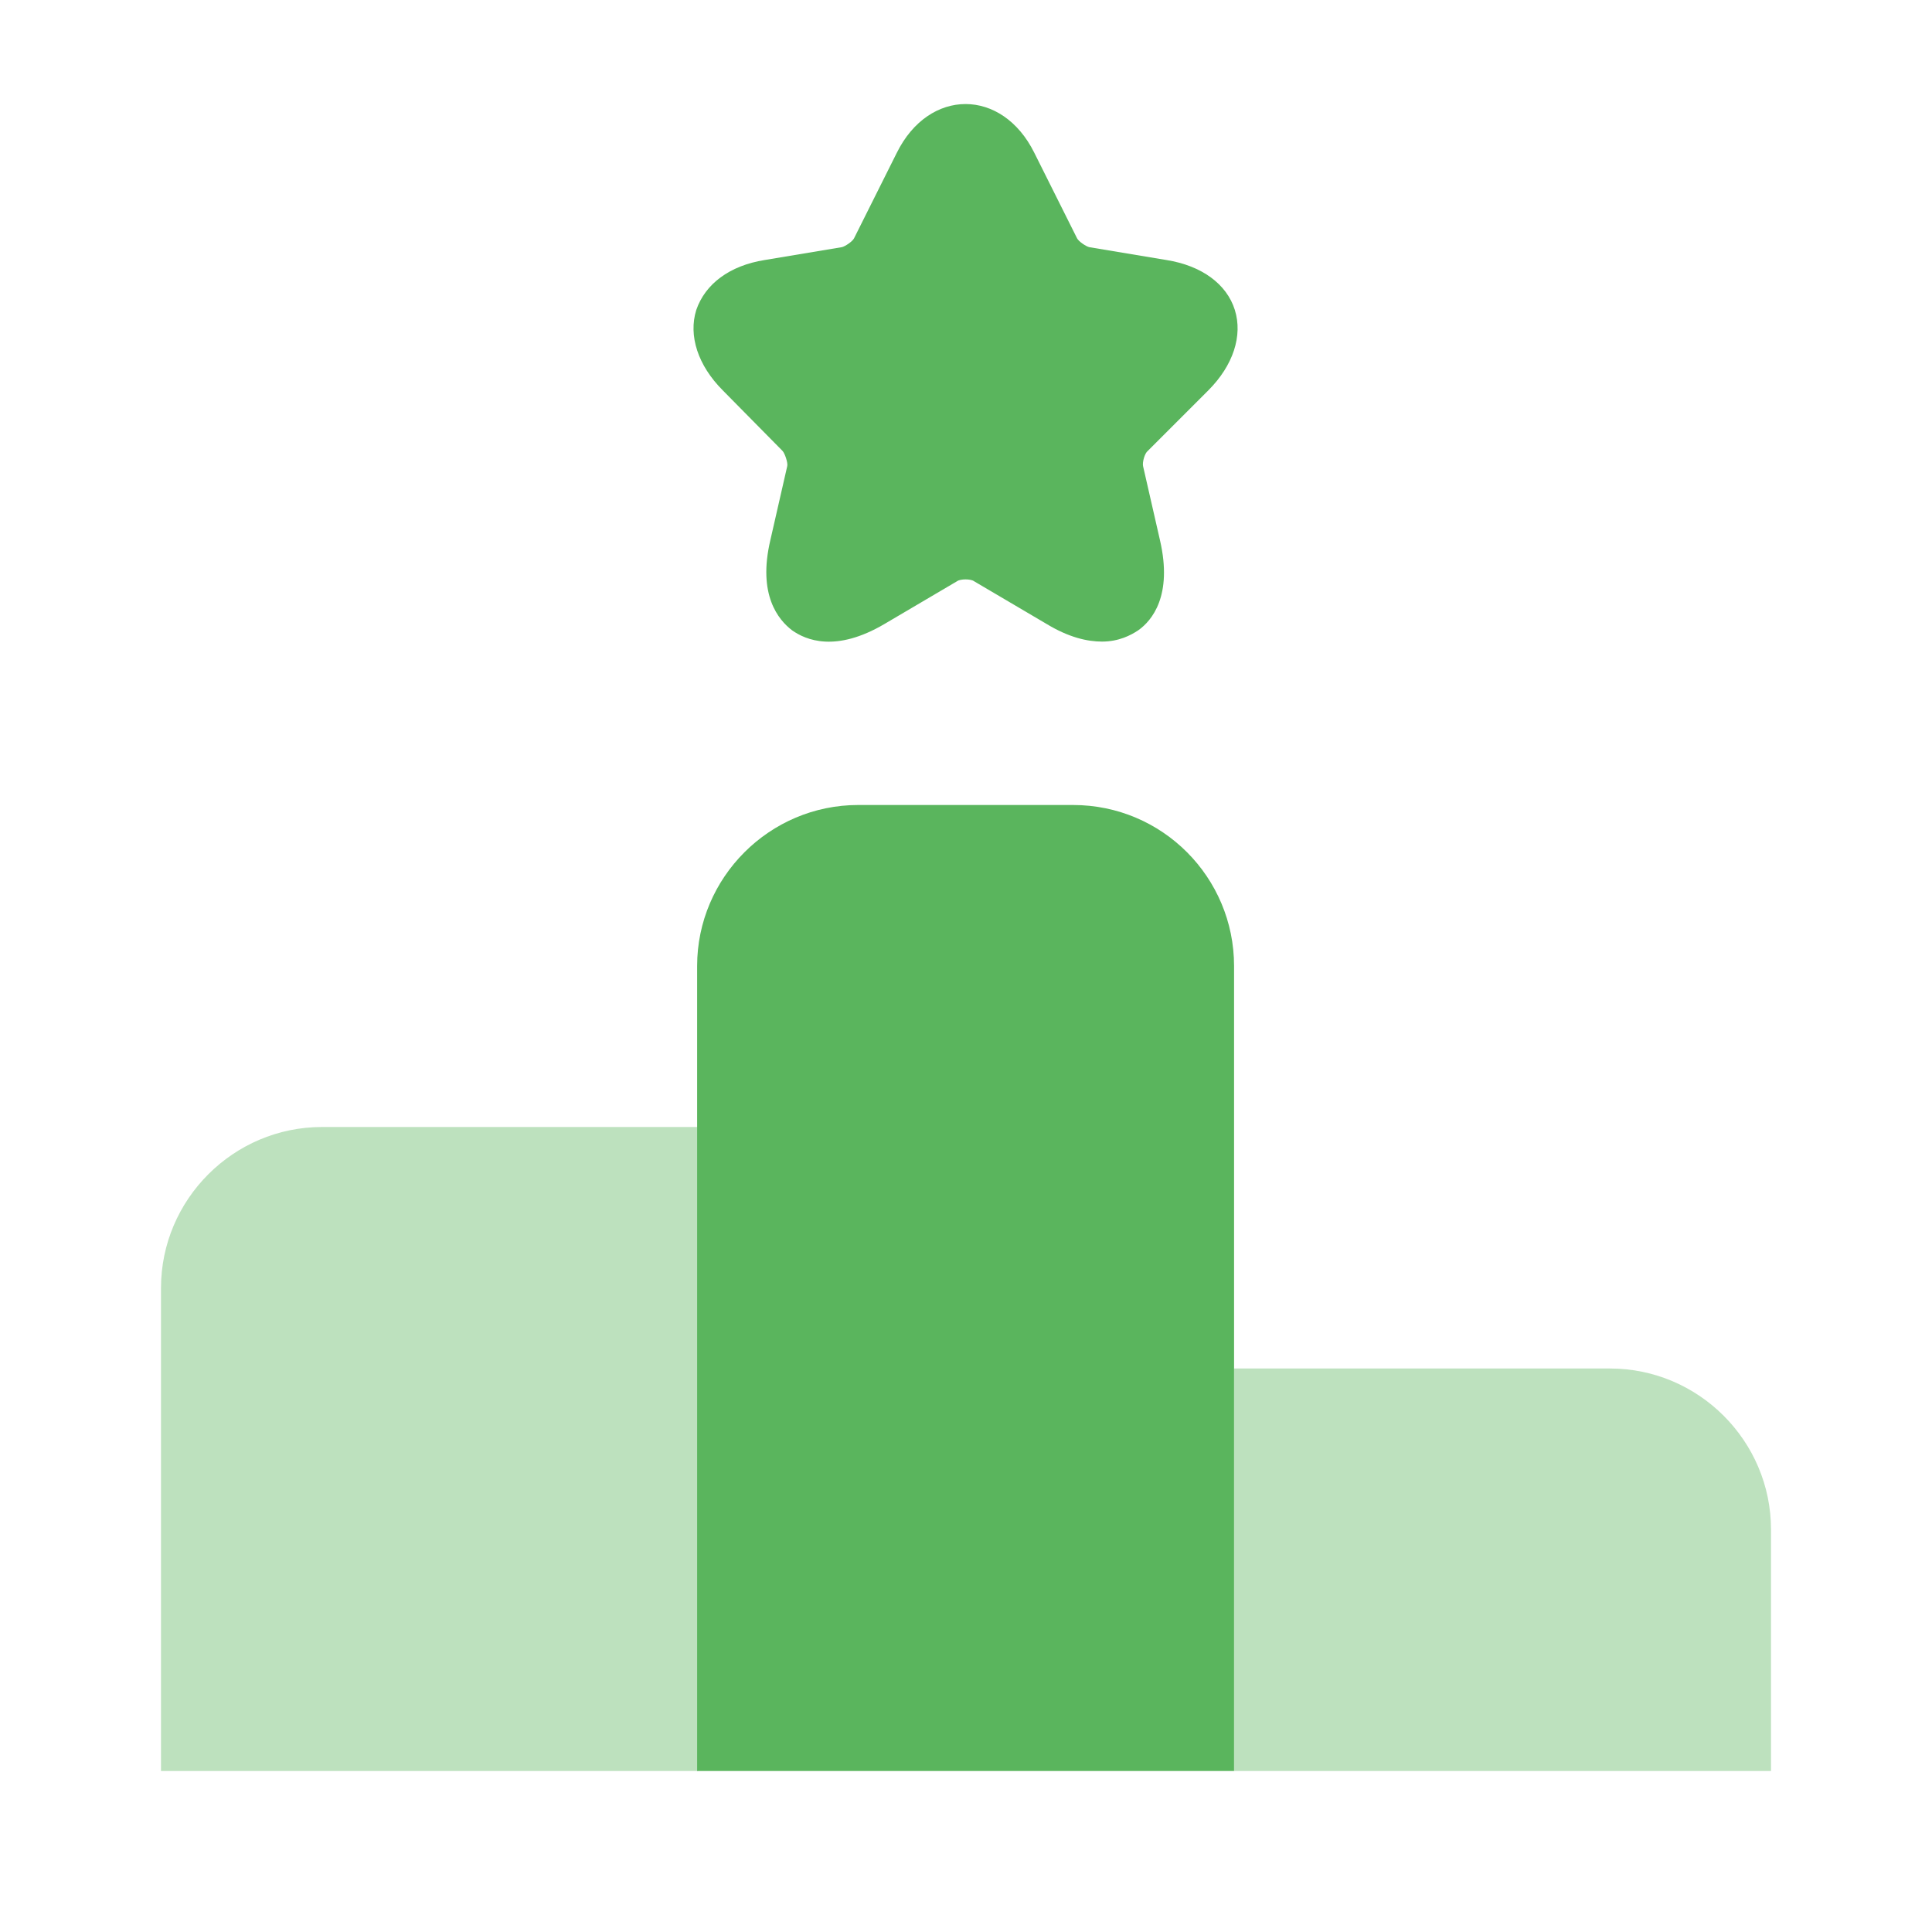
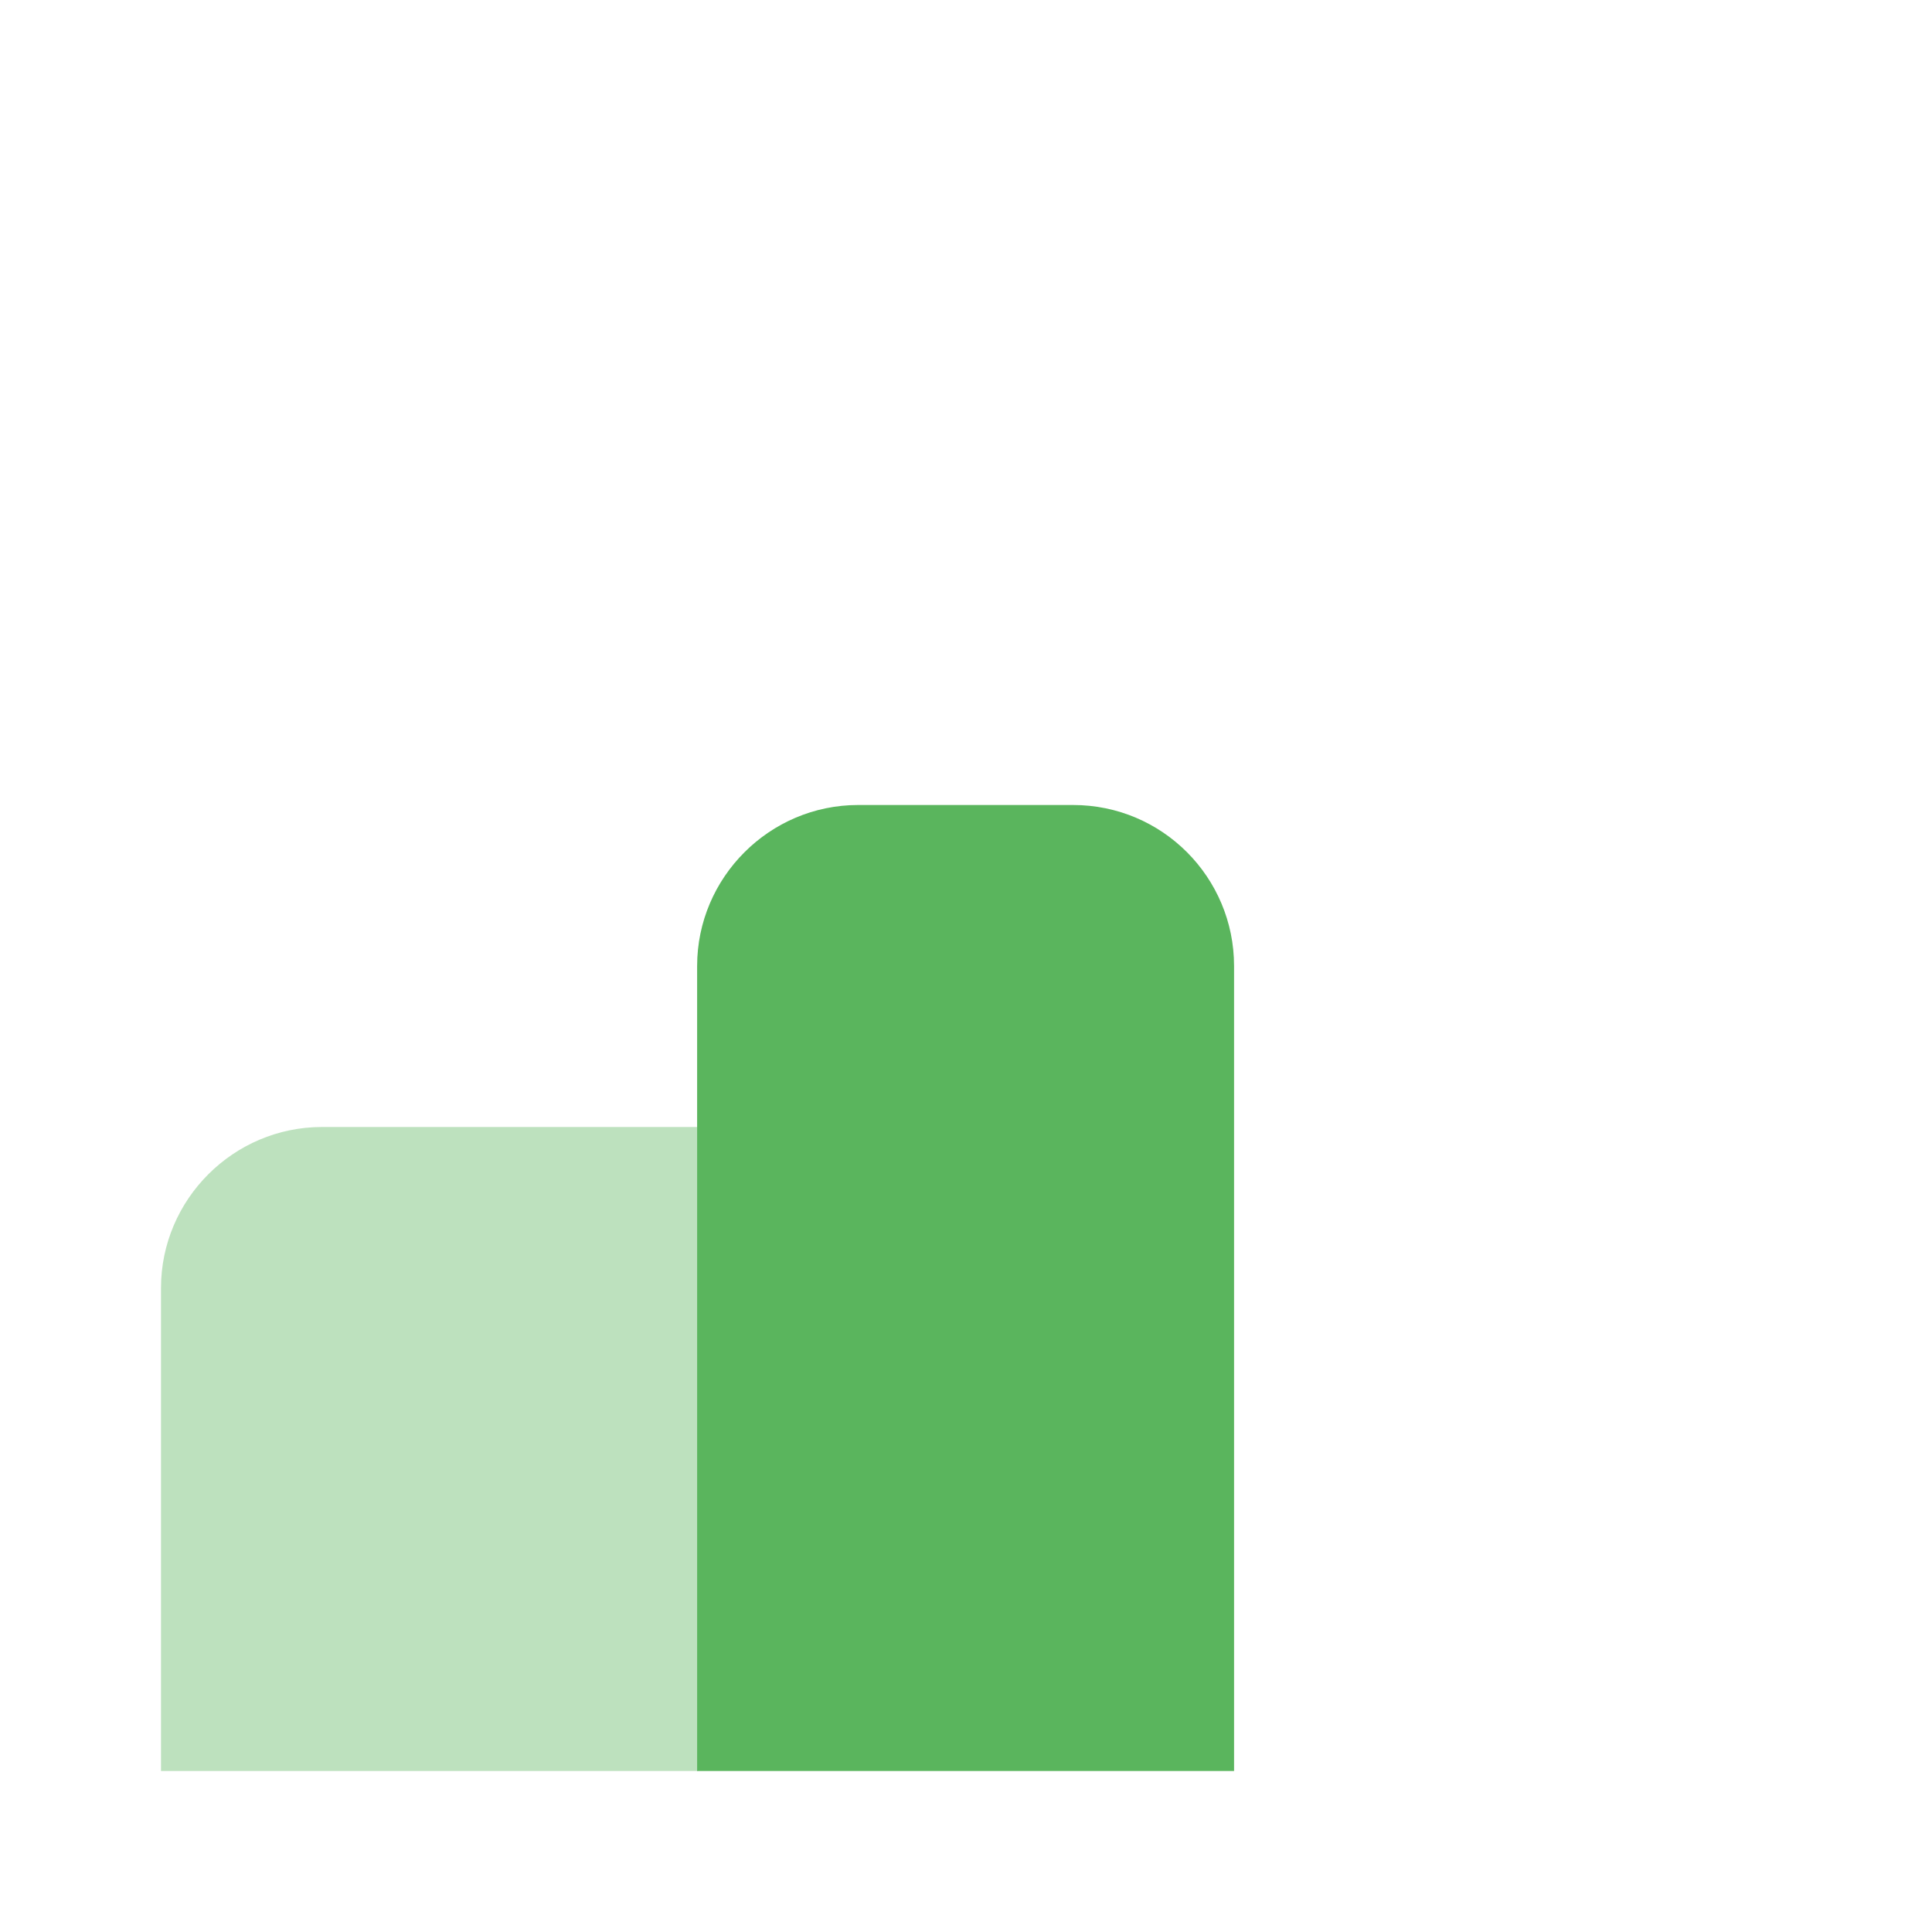
<svg xmlns="http://www.w3.org/2000/svg" width="48" height="48" viewBox="0 0 48 48" fill="none">
  <path opacity="0.4" d="M17.34 28H8C5.8 28 4 29.8 4 32V44H17.34V28Z" fill="#5AB55D" />
  <path d="M26.66 20H21.32C19.12 20 17.32 21.8 17.32 24V44H30.66V24C30.66 21.8 28.88 20 26.66 20Z" fill="#5AB55D" />
-   <path opacity="0.4" d="M40 34H30.66V44H44V38C44 35.8 42.2 34 40 34Z" fill="#5AB55D" />
-   <path d="M30.019 9.7C30.639 9.08 30.879 8.34 30.679 7.7C30.479 7.06 29.859 6.6 28.979 6.46L27.059 6.14C26.979 6.12 26.799 6 26.759 5.92L25.699 3.8C24.899 2.18 23.079 2.18 22.279 3.8L21.219 5.92C21.179 6 20.999 6.12 20.919 6.14L18.999 6.46C18.119 6.6 17.519 7.06 17.299 7.7C17.099 8.34 17.339 9.08 17.959 9.7L19.439 11.2C19.499 11.26 19.579 11.5 19.559 11.58L19.139 13.42C18.819 14.78 19.339 15.4 19.679 15.66C20.019 15.9 20.759 16.22 21.979 15.5L23.779 14.44C23.859 14.38 24.119 14.38 24.199 14.44L25.999 15.5C26.559 15.84 27.019 15.94 27.379 15.94C27.799 15.94 28.099 15.78 28.279 15.66C28.619 15.42 29.139 14.8 28.819 13.42L28.399 11.58C28.379 11.48 28.439 11.26 28.519 11.2L30.019 9.7Z" fill="#5AB55D" />
</svg>